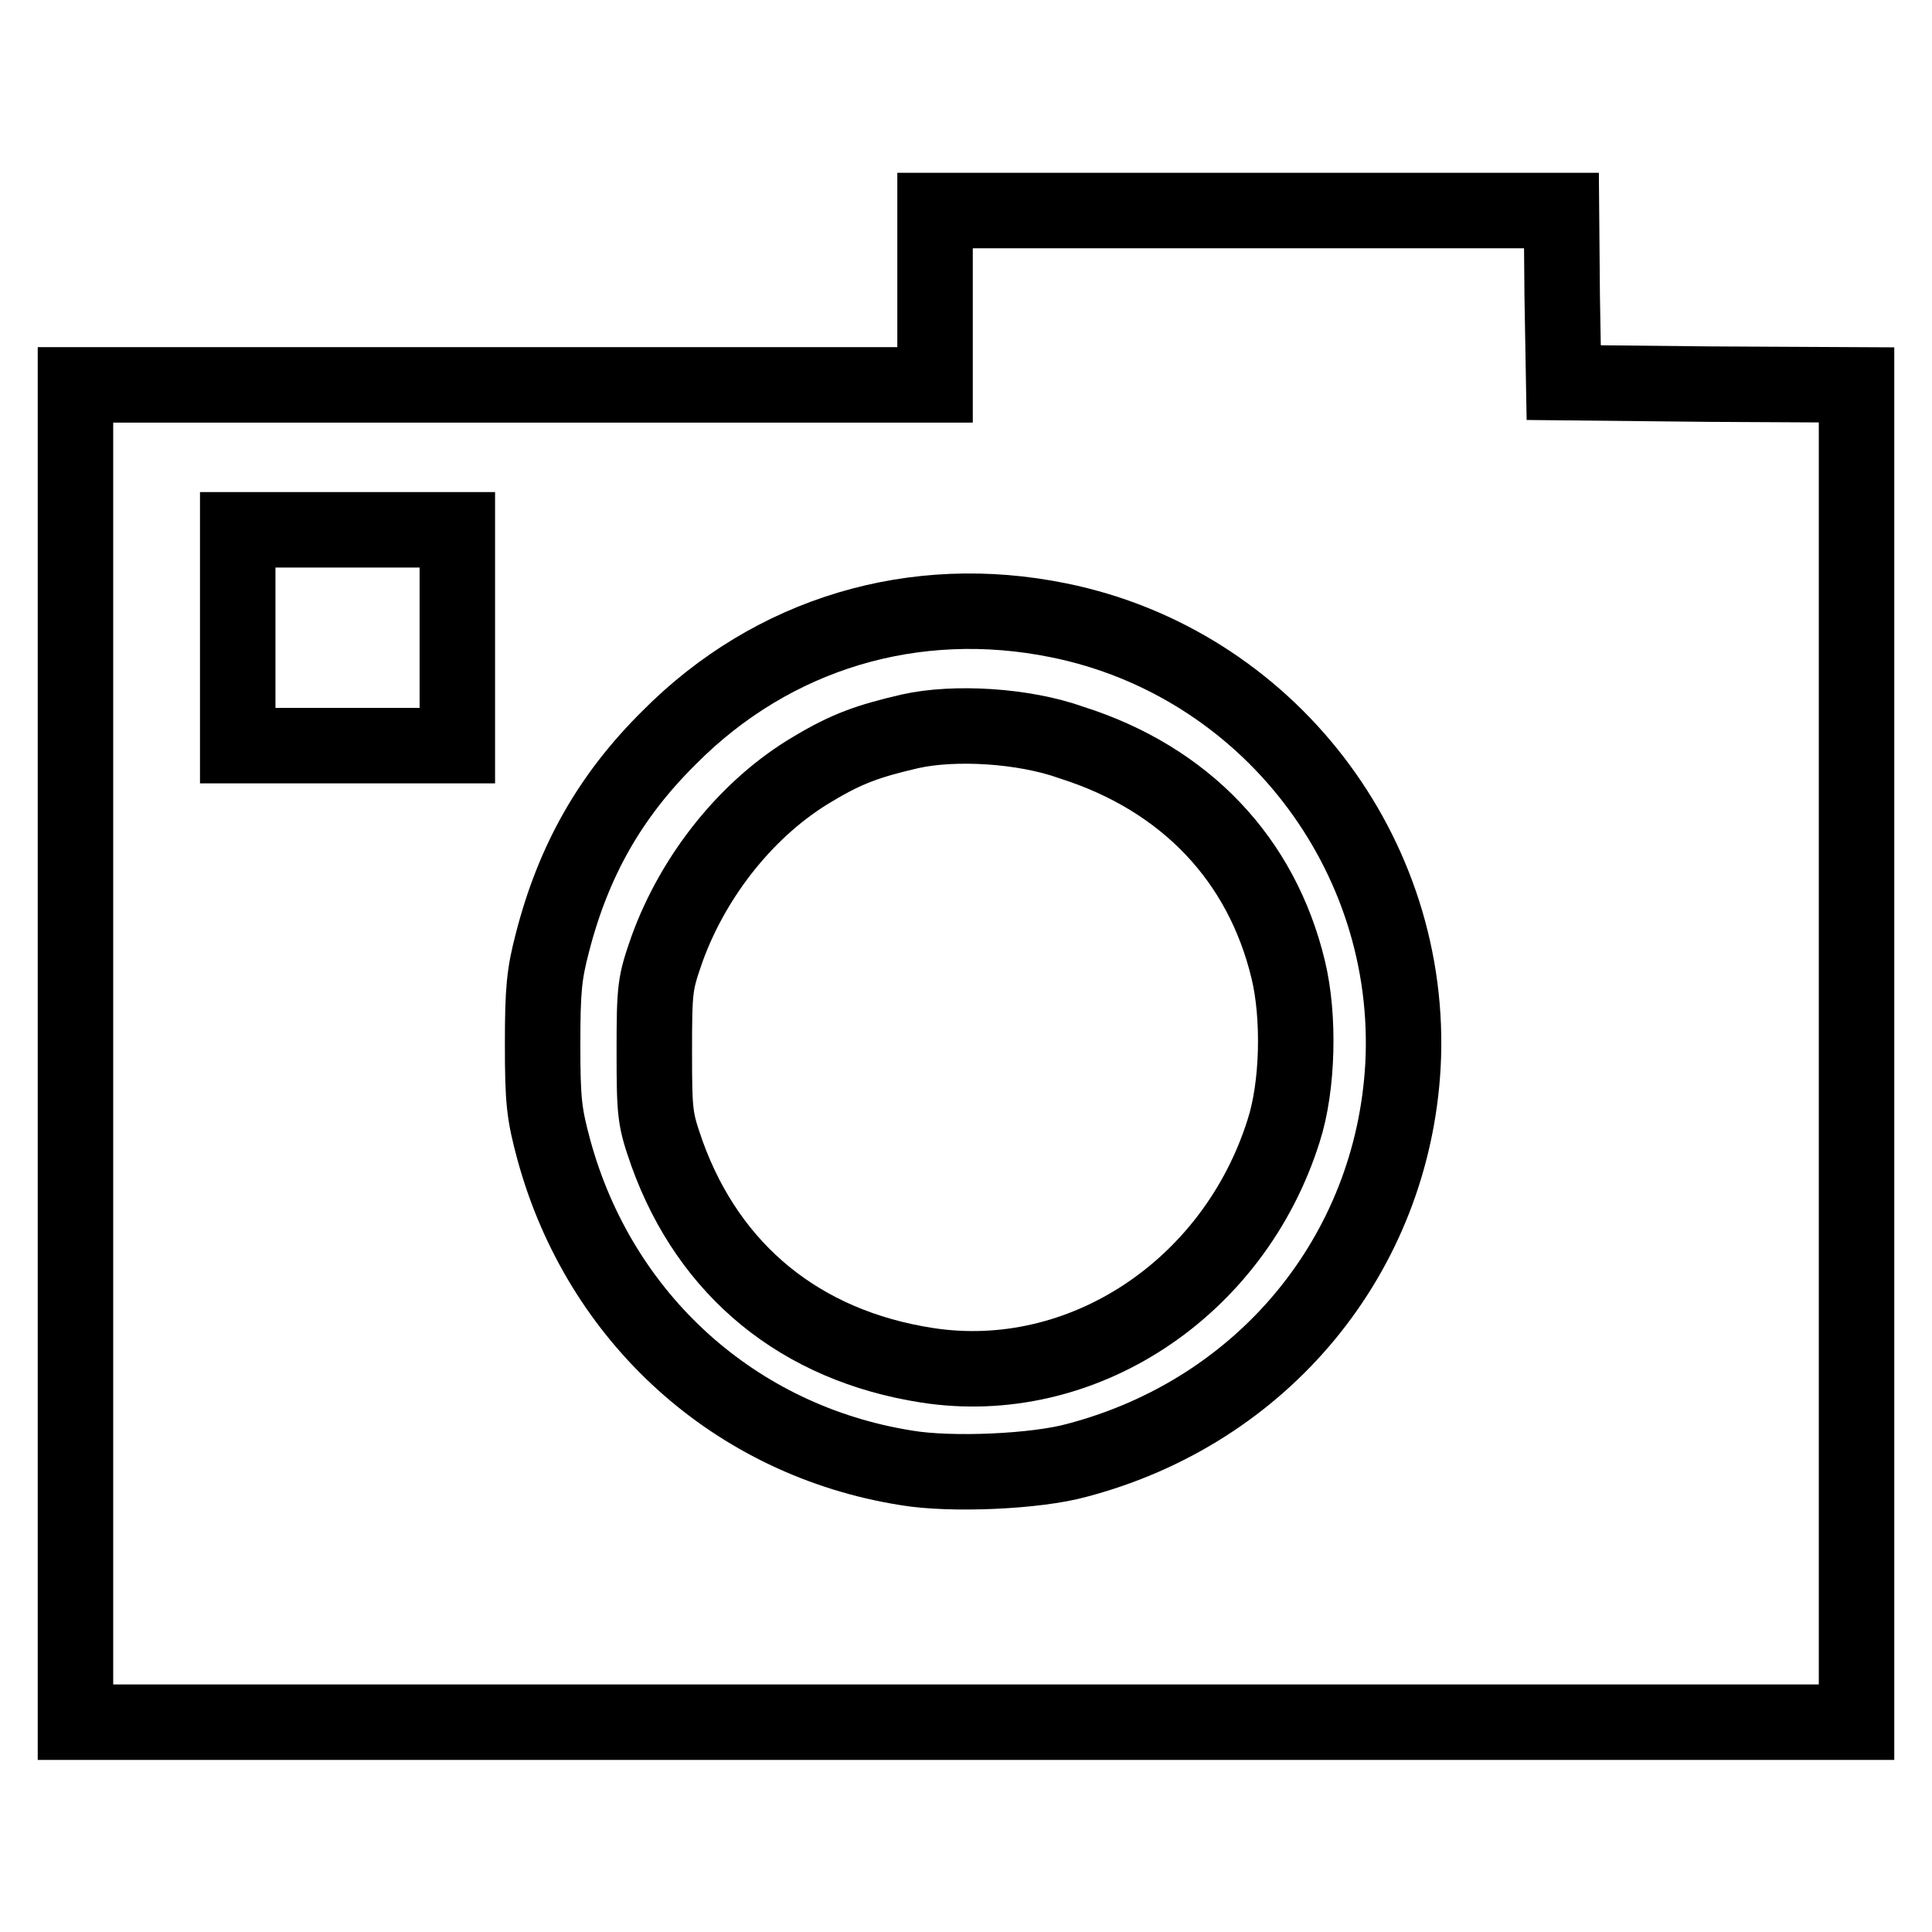
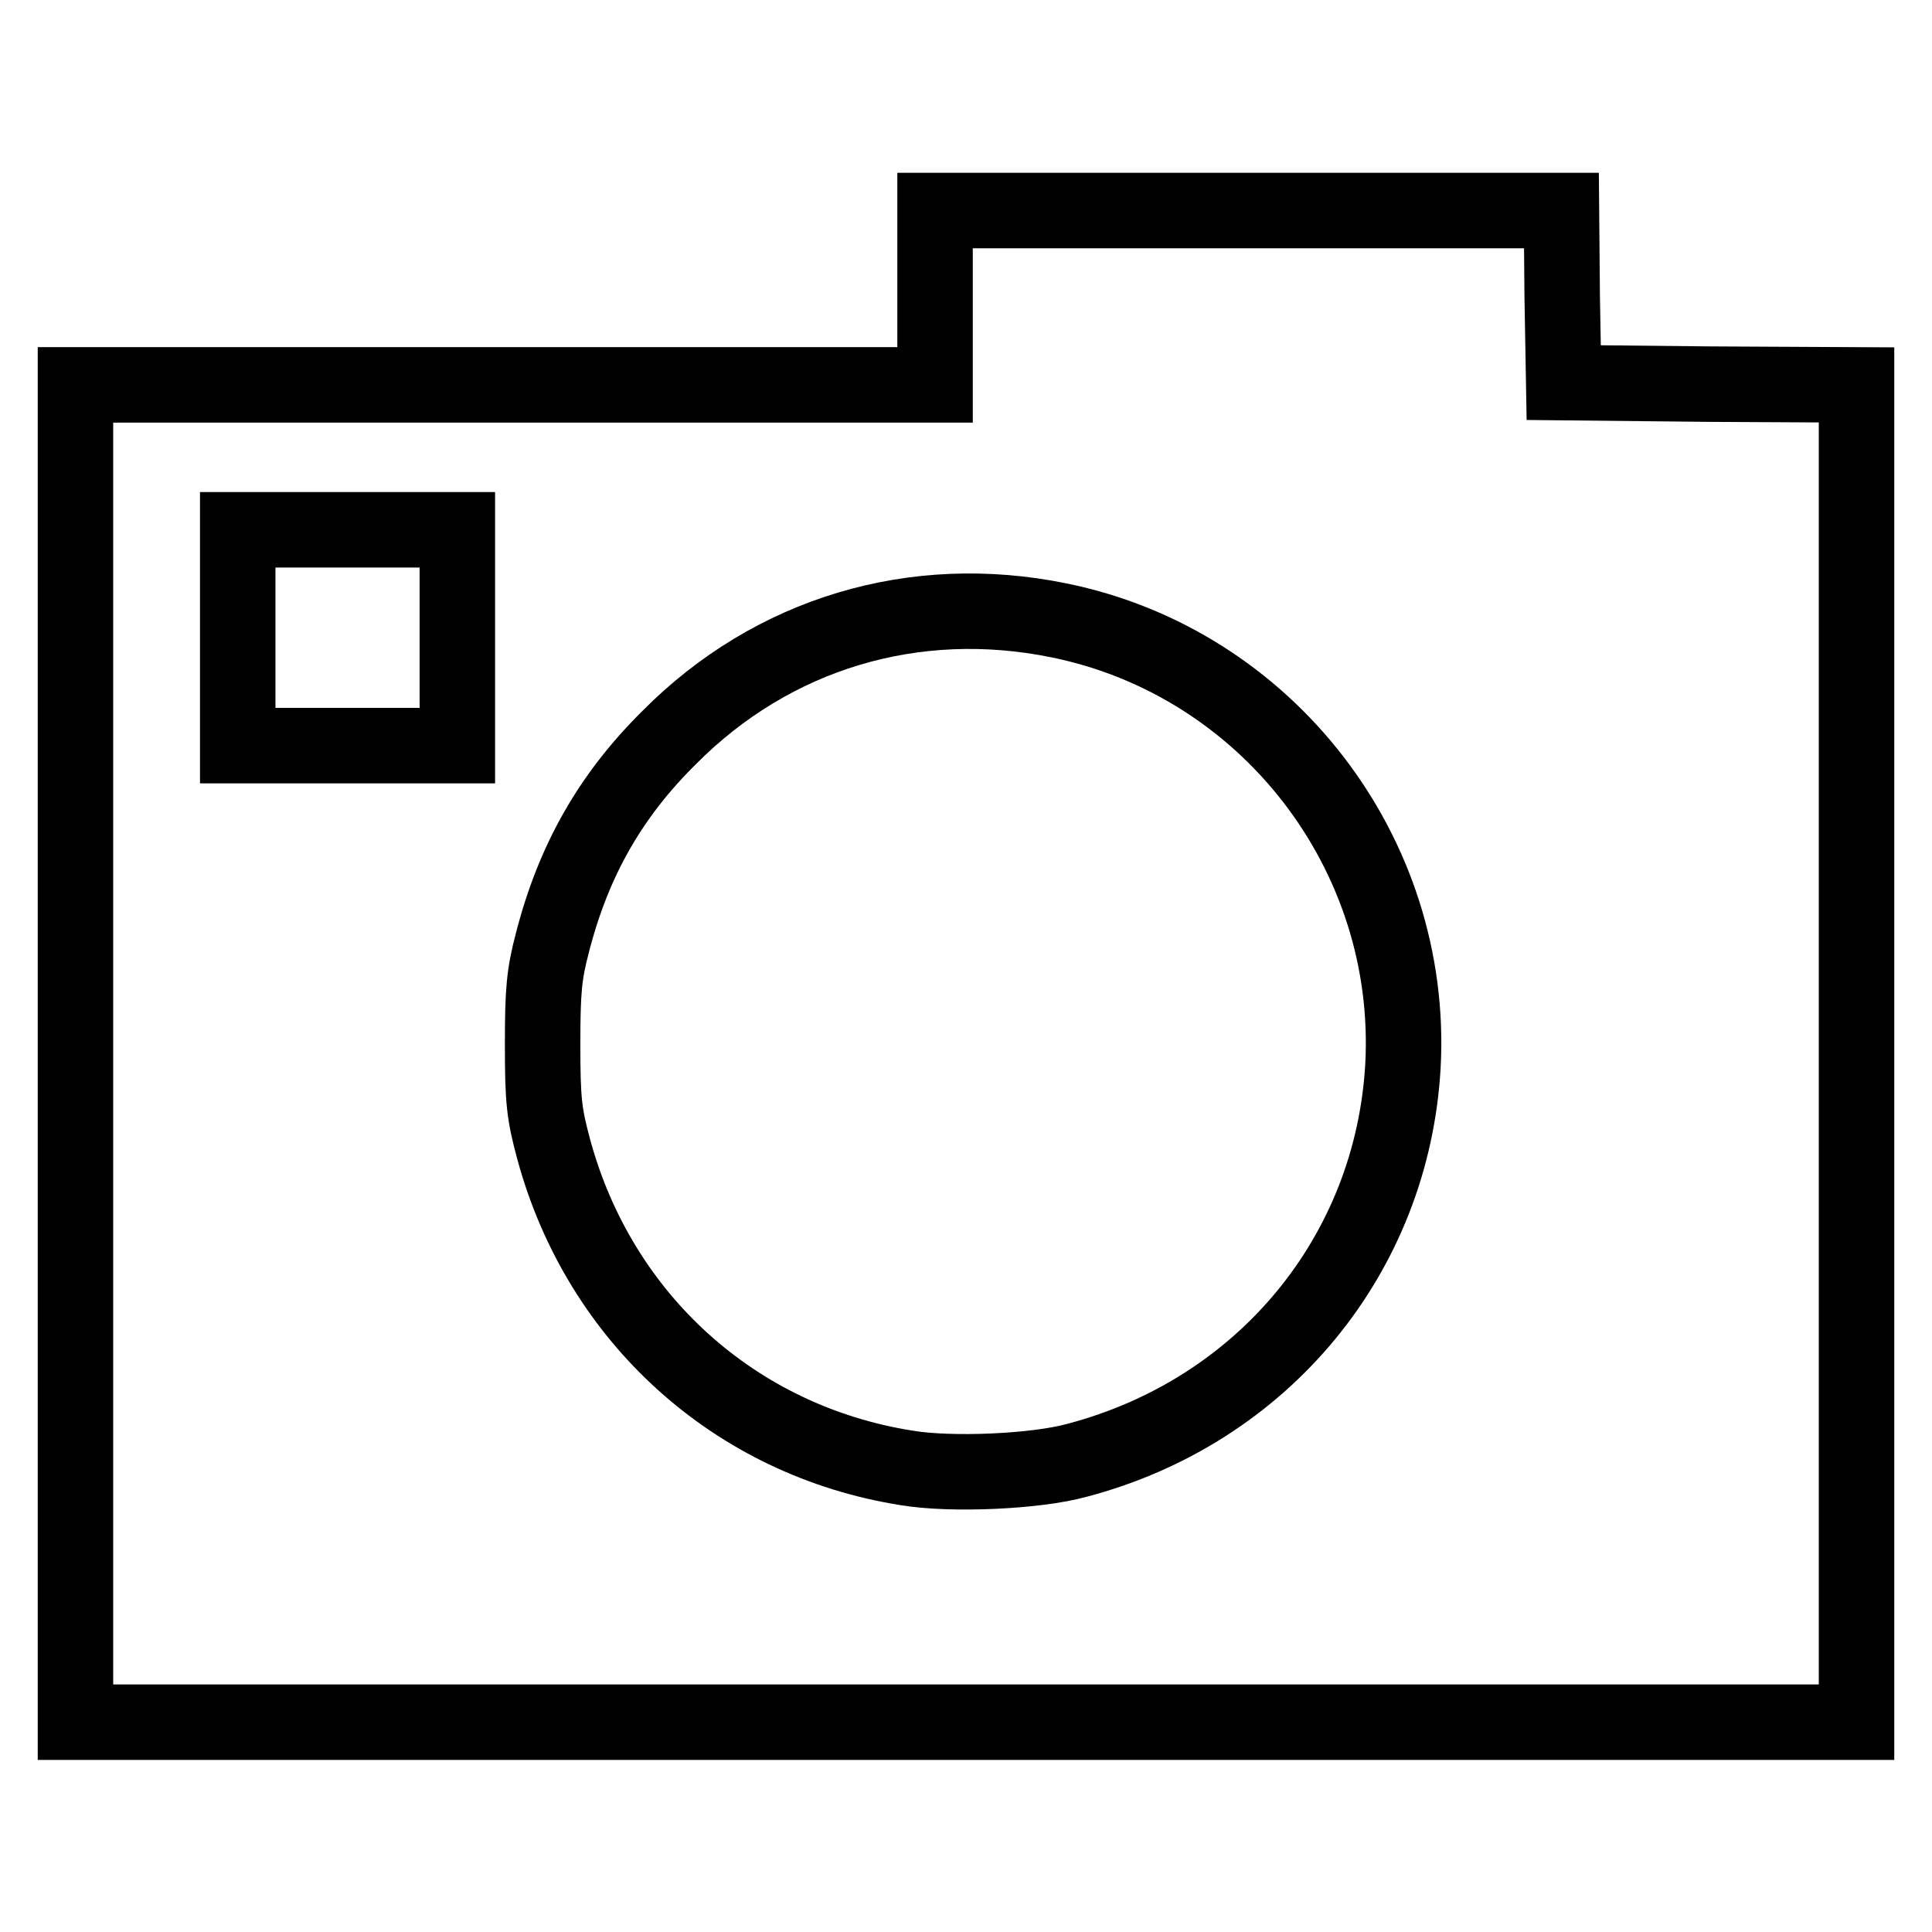
<svg xmlns="http://www.w3.org/2000/svg" version="1.1" x="0px" y="0px" viewBox="0 0 256 256" enable-background="new 0 0 256 256" xml:space="preserve">
  <g>
    <g>
      <g>
        <path stroke-width="10" fill-opacity="0" stroke="#000000" d="M123.9,39.4V51H66.9H10v88.6v88.6h118h118v-88.6V51l-19.4-0.1l-19.4-0.2l-0.2-11.4l-0.1-11.4h-41.5h-41.5V39.4z M60.6,84.5v14.3H46H31.5V84.5V70.2H46h14.6L60.6,84.5L60.6,84.5z M140.3,82.2c27.6,5.6,47.1,30.9,45.6,59c-1.4,25-18.5,45.8-43.2,52.3c-5.4,1.5-16.7,2-22.6,1c-22.7-3.6-40.6-19.8-46.7-42.1c-1.3-4.8-1.5-6.5-1.5-14c0-7.2,0.2-9.3,1.3-13.5c2.8-10.9,7.7-19.5,15.5-27.2C102.4,83.9,121.2,78.3,140.3,82.2z" />
-         <path stroke-width="10" fill-opacity="0" stroke="#000000" d="M120.6,96.9c-5.6,1.3-8.4,2.3-12.9,5c-8.5,5-15.7,13.9-19.3,23.8c-1.6,4.6-1.7,5.1-1.7,13.6s0.1,9,1.7,13.6c5.6,15.5,17.7,25.4,34.4,28c20.5,3.2,40.7-10.1,47.3-31.1c1.9-5.9,2.1-15.1,0.6-21.3c-3.5-14.6-13.6-25.3-28.7-30.1C135.6,96.1,126.4,95.6,120.6,96.9z" />
      </g>
    </g>
  </g>
</svg>